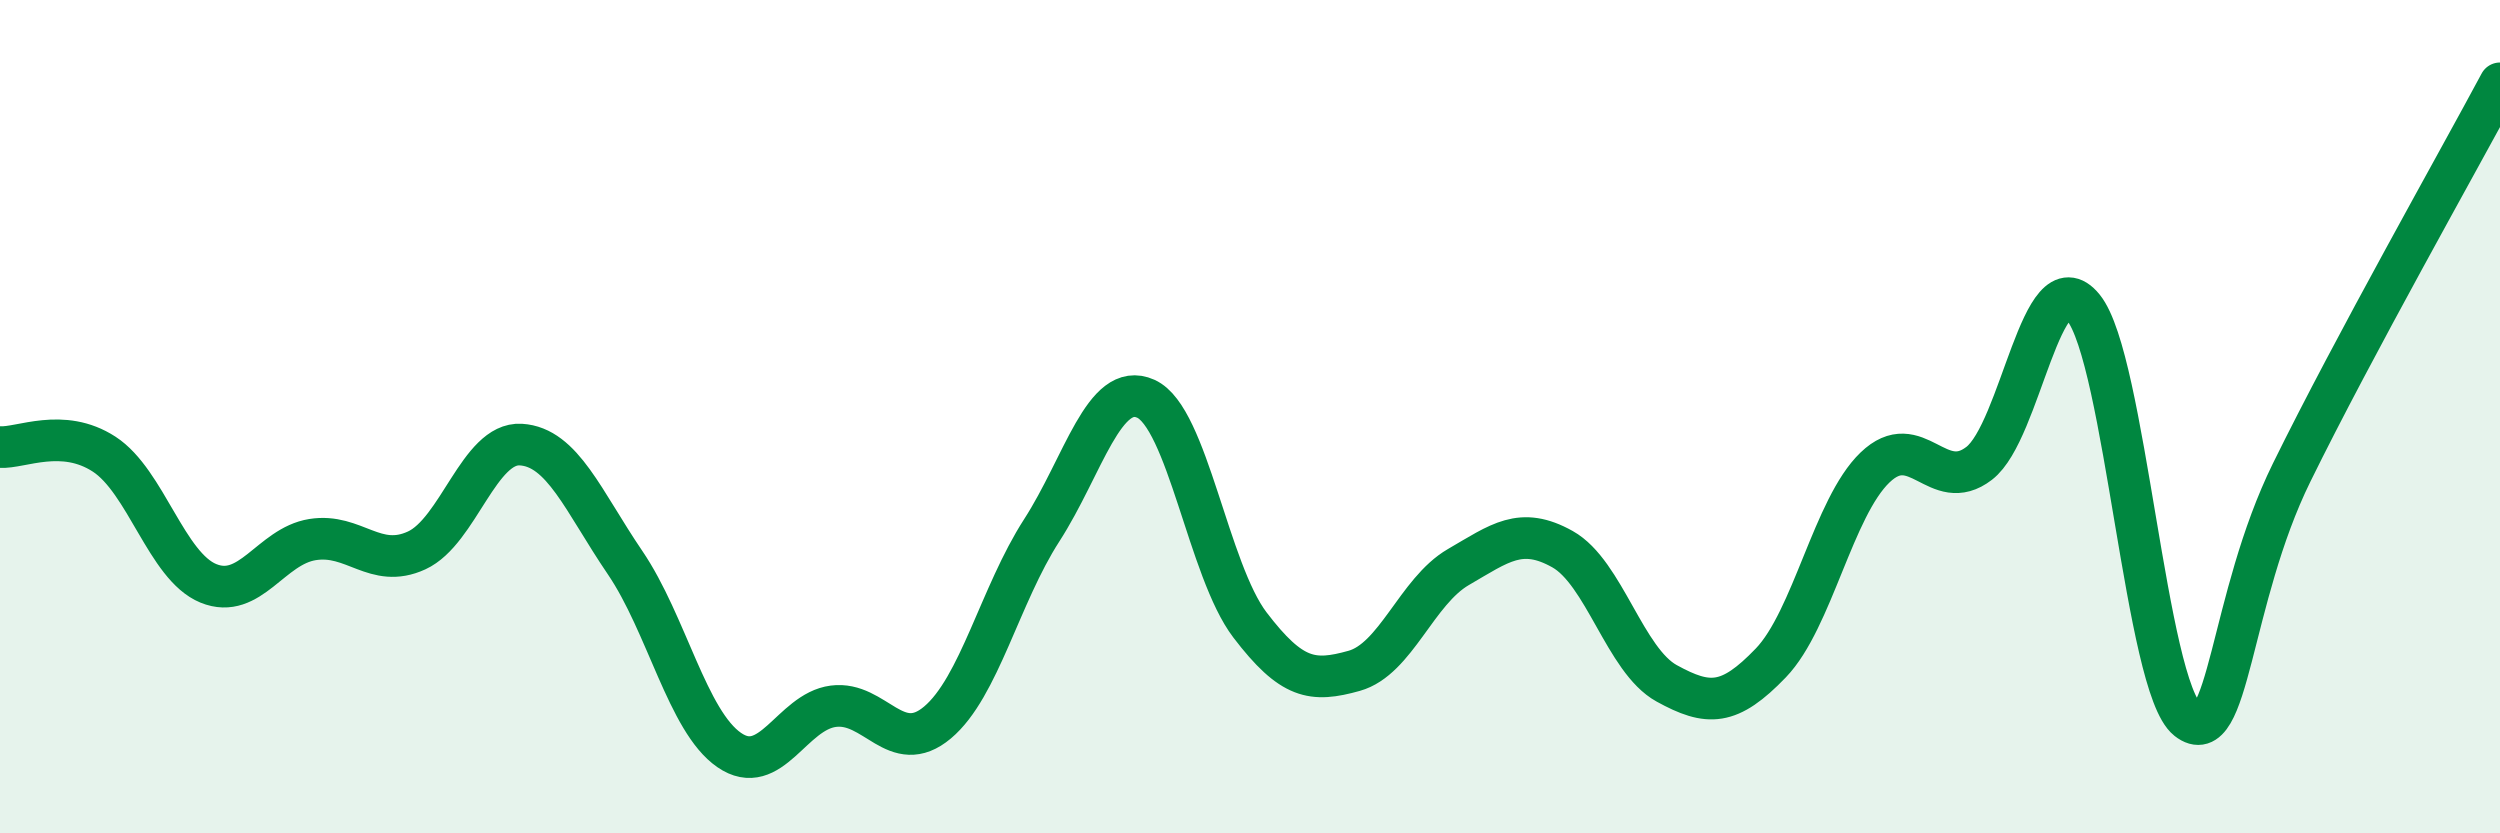
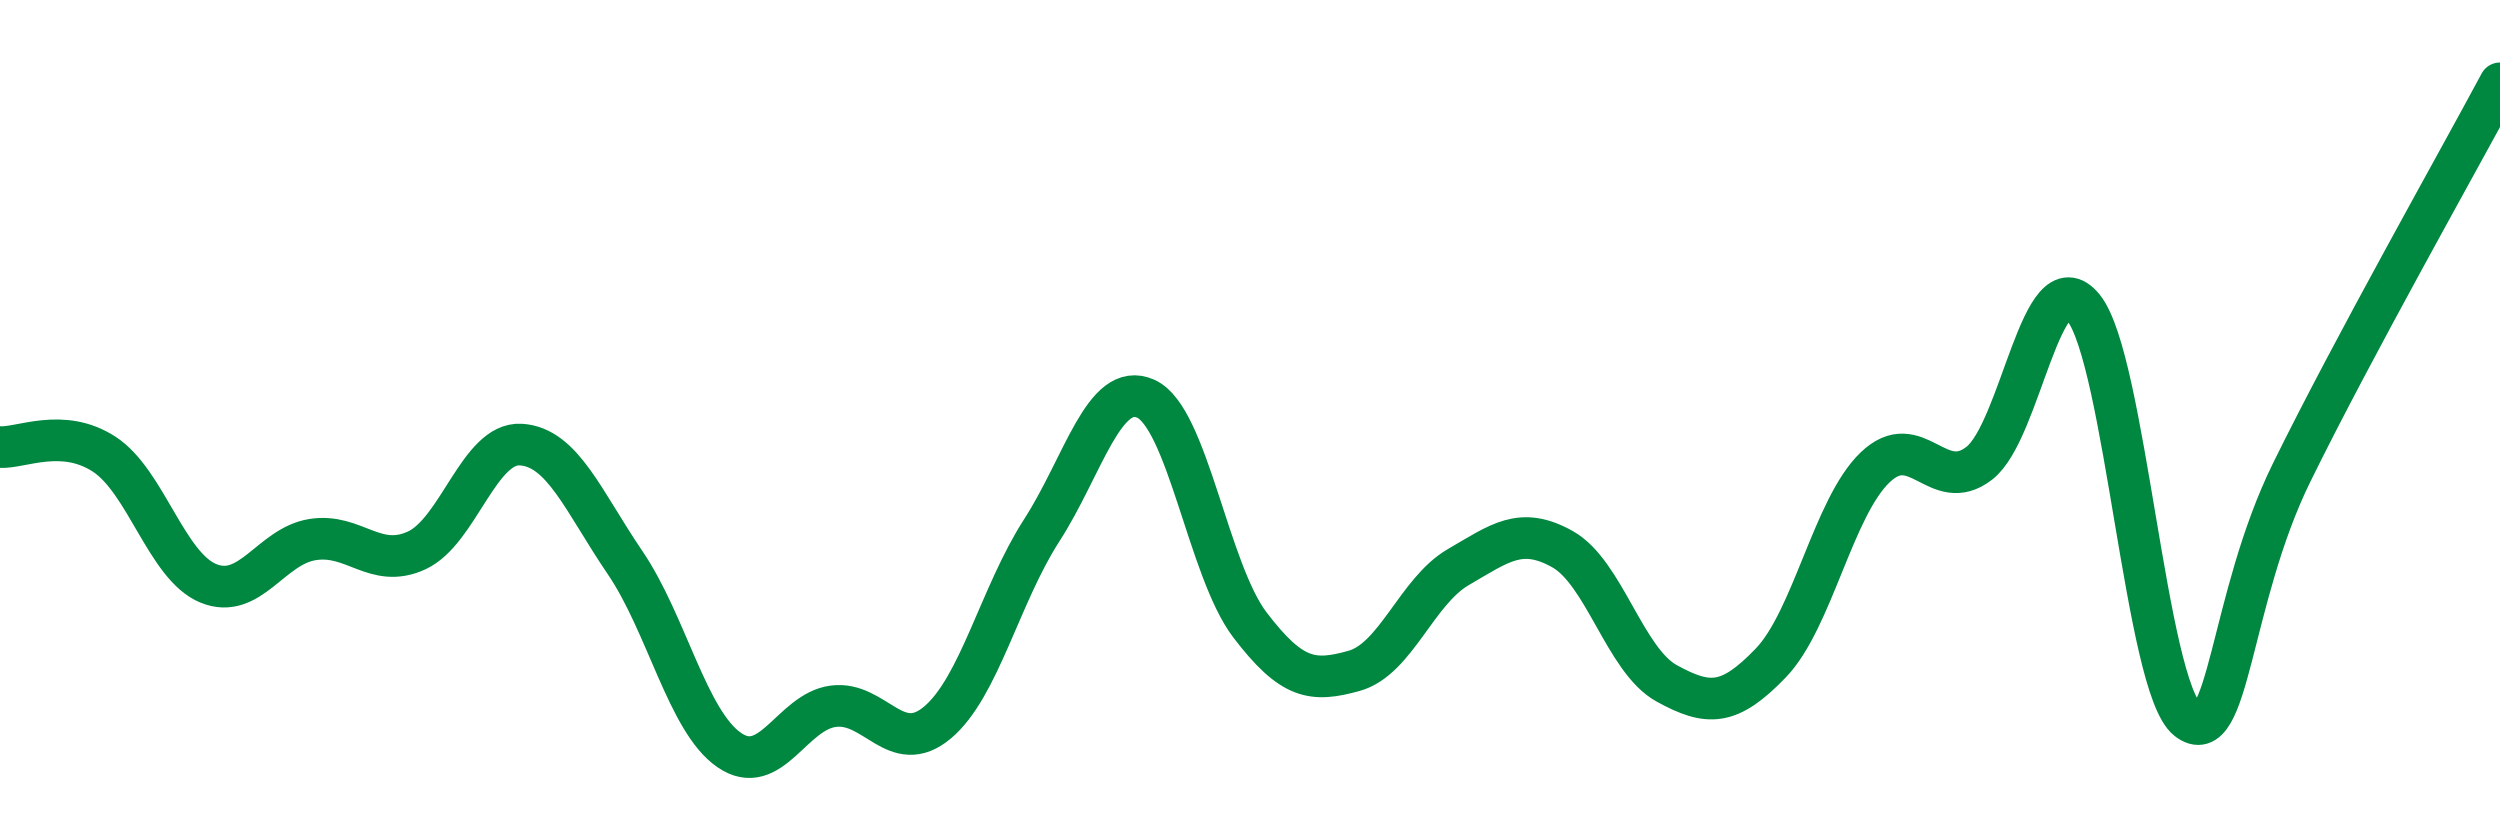
<svg xmlns="http://www.w3.org/2000/svg" width="60" height="20" viewBox="0 0 60 20">
-   <path d="M 0,10.73 C 0.5,10.76 1.5,10.25 2.5,10.9 C 3.5,11.55 4,13.59 5,14 C 6,14.41 6.5,13.11 7.5,12.95 C 8.5,12.79 9,13.67 10,13.21 C 11,12.75 11.5,10.61 12.5,10.67 C 13.5,10.73 14,12.03 15,13.5 C 16,14.97 16.5,17.31 17.5,18 C 18.5,18.69 19,17.08 20,16.95 C 21,16.82 21.5,18.18 22.5,17.34 C 23.5,16.5 24,14.28 25,12.73 C 26,11.18 26.5,9.12 27.5,9.57 C 28.5,10.02 29,13.69 30,15 C 31,16.31 31.5,16.38 32.5,16.1 C 33.5,15.82 34,14.19 35,13.61 C 36,13.03 36.5,12.62 37.5,13.18 C 38.5,13.74 39,15.85 40,16.4 C 41,16.95 41.5,16.95 42.5,15.91 C 43.5,14.87 44,12.18 45,11.22 C 46,10.26 46.5,11.89 47.5,11.12 C 48.5,10.35 49,6.15 50,7.38 C 51,8.61 51.5,16.48 52.5,17.27 C 53.5,18.06 53.5,14.39 55,11.34 C 56.5,8.29 59,3.87 60,2L60 20L0 20Z" fill="#008740" opacity="0.1" stroke-linecap="round" stroke-linejoin="round" />
  <path d="M 0,10.73 C 0.5,10.76 1.5,10.25 2.5,10.9 C 3.5,11.55 4,13.59 5,14 C 6,14.41 6.5,13.11 7.5,12.95 C 8.5,12.79 9,13.67 10,13.21 C 11,12.75 11.5,10.61 12.5,10.67 C 13.5,10.73 14,12.03 15,13.5 C 16,14.97 16.5,17.31 17.5,18 C 18.5,18.69 19,17.08 20,16.95 C 21,16.82 21.5,18.18 22.5,17.34 C 23.5,16.5 24,14.28 25,12.73 C 26,11.18 26.5,9.12 27.5,9.57 C 28.5,10.02 29,13.69 30,15 C 31,16.31 31.5,16.38 32.5,16.1 C 33.5,15.82 34,14.19 35,13.61 C 36,13.03 36.5,12.62 37.5,13.18 C 38.5,13.74 39,15.85 40,16.4 C 41,16.95 41.5,16.95 42.5,15.91 C 43.5,14.87 44,12.18 45,11.22 C 46,10.26 46.5,11.89 47.5,11.12 C 48.5,10.35 49,6.15 50,7.38 C 51,8.61 51.5,16.48 52.5,17.27 C 53.5,18.06 53.5,14.39 55,11.34 C 56.5,8.29 59,3.87 60,2" stroke="#008740" stroke-width="1" fill="none" stroke-linecap="round" stroke-linejoin="round" />
</svg>